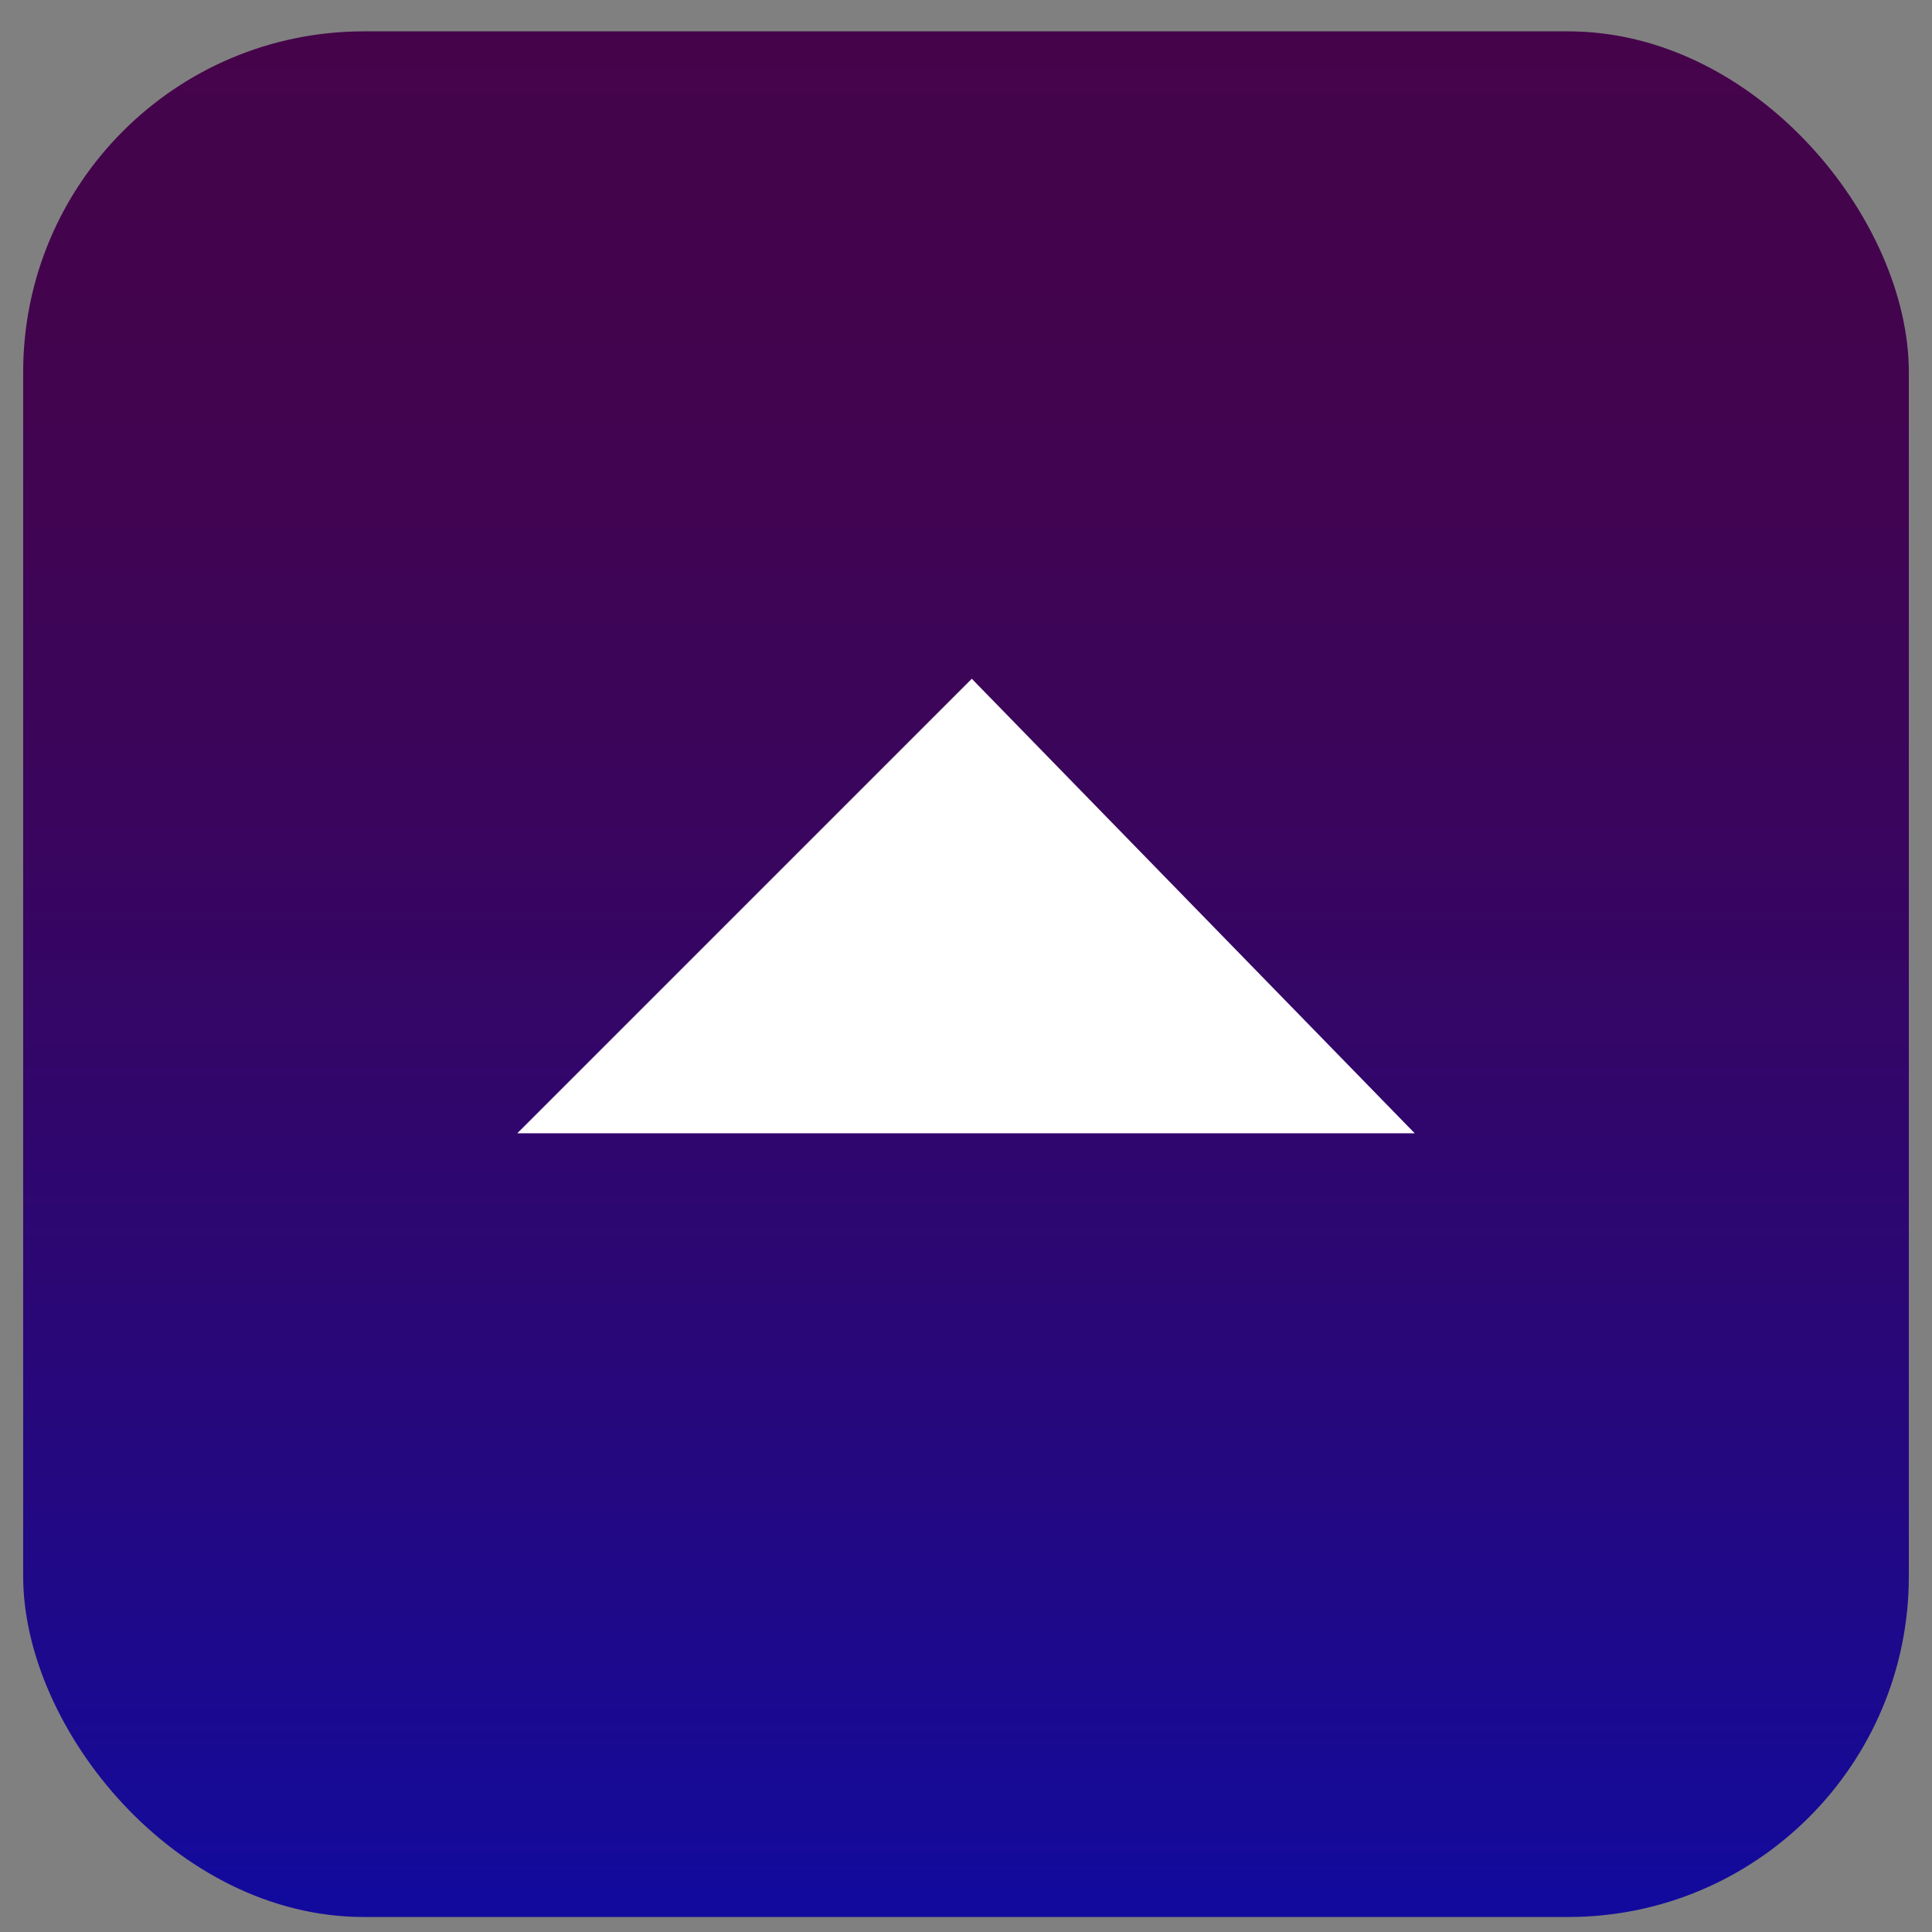
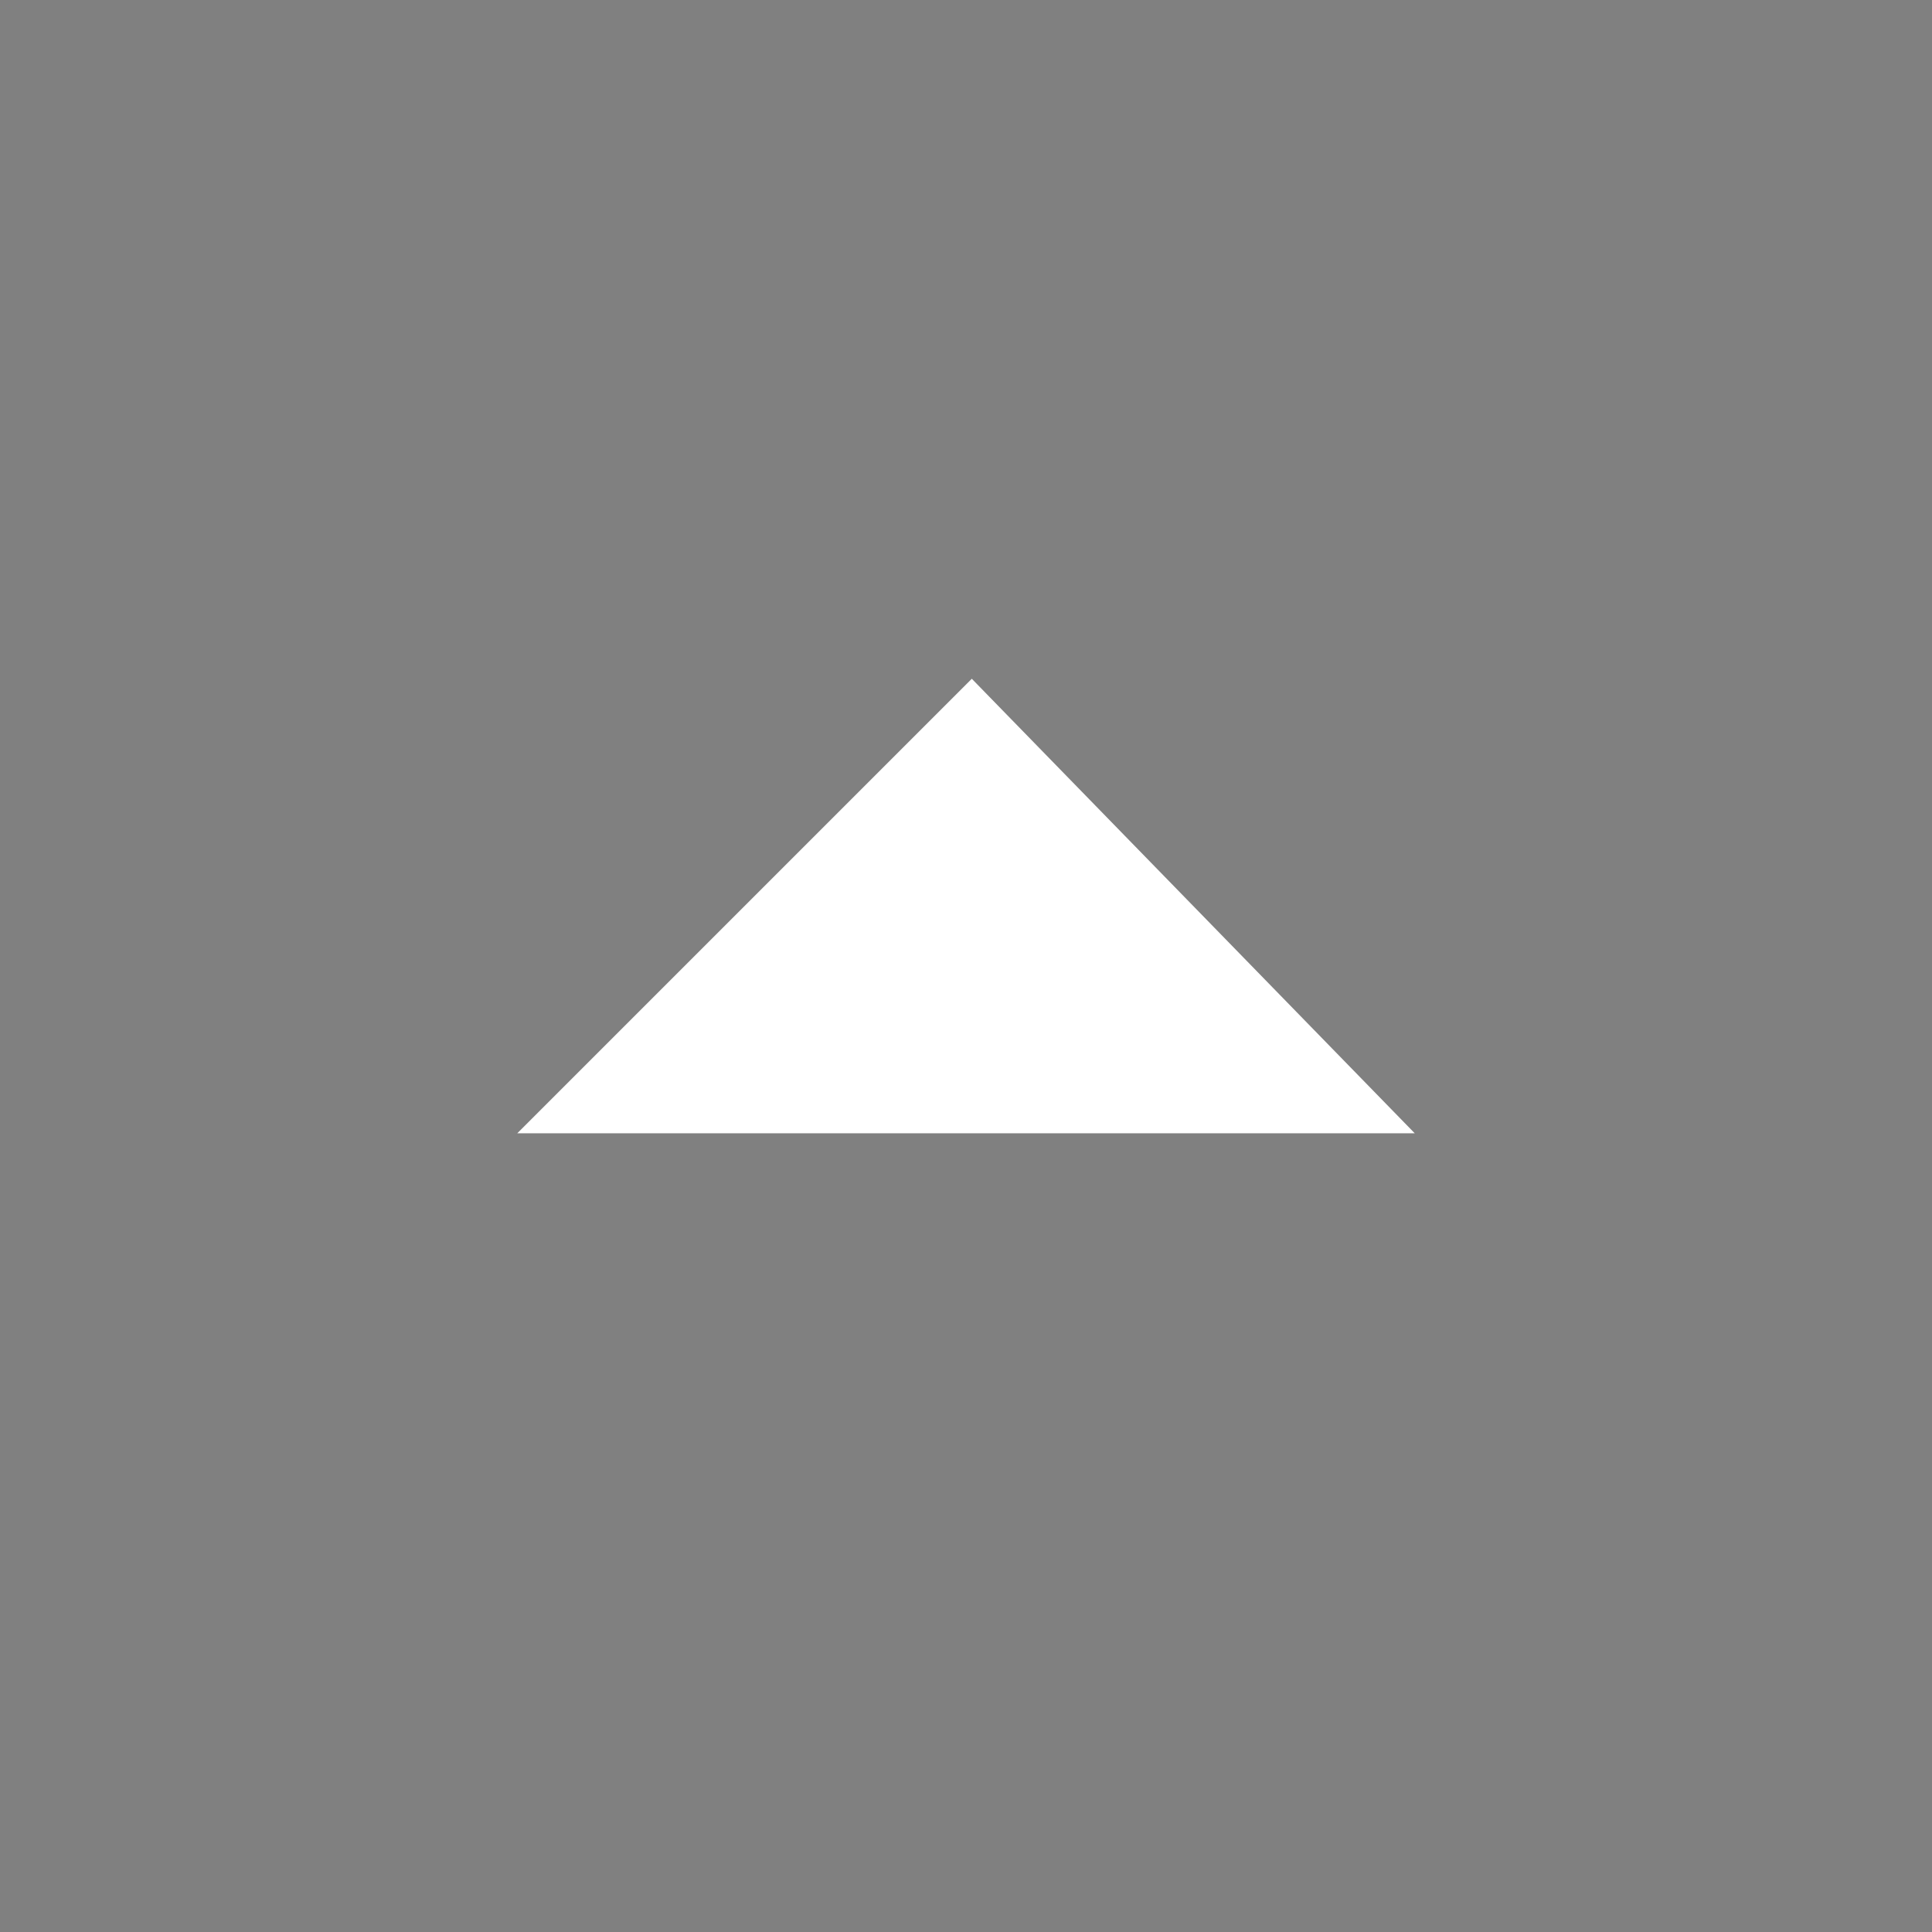
<svg xmlns="http://www.w3.org/2000/svg" id="Layer_1" data-name="Layer 1" viewBox="0 0 28.35 28.35">
  <rect x="0" y="0" width="28.35" height="28.35" fill="#808080" stroke="none" />
  <defs>
    <style>.cls-1{fill:url(#Áĺçűě_ííűé_ăđŕäčĺíň_5);}.cls-2{fill:#fff;}</style>
    <linearGradient id="Áĺçűě_ííűé_ăđŕäčĺíň_5" x1="586.87" y1="-801.16" x2="614.54" y2="-801.16" gradientTransform="translate(815.33 615) rotate(-90)" gradientUnits="userSpaceOnUse">
      <stop offset="0.01" stop-color="#120a9d" />
      <stop offset="0.05" stop-color="#160a97" />
      <stop offset="0.32" stop-color="#2a0776" />
      <stop offset="0.57" stop-color="#39055e" />
      <stop offset="0.8" stop-color="#42044f" />
      <stop offset="1" stop-color="#45044a" />
    </linearGradient>
  </defs>
  <title>Artboard 1</title>
-   <rect class="cls-1" x="0.34" y="0.46" width="27.67" height="27.67" rx="5" />
  <polygon class="cls-2" points="14.26 9.96 7.59 16.63 20.76 16.63 14.26 9.96" />
</svg>